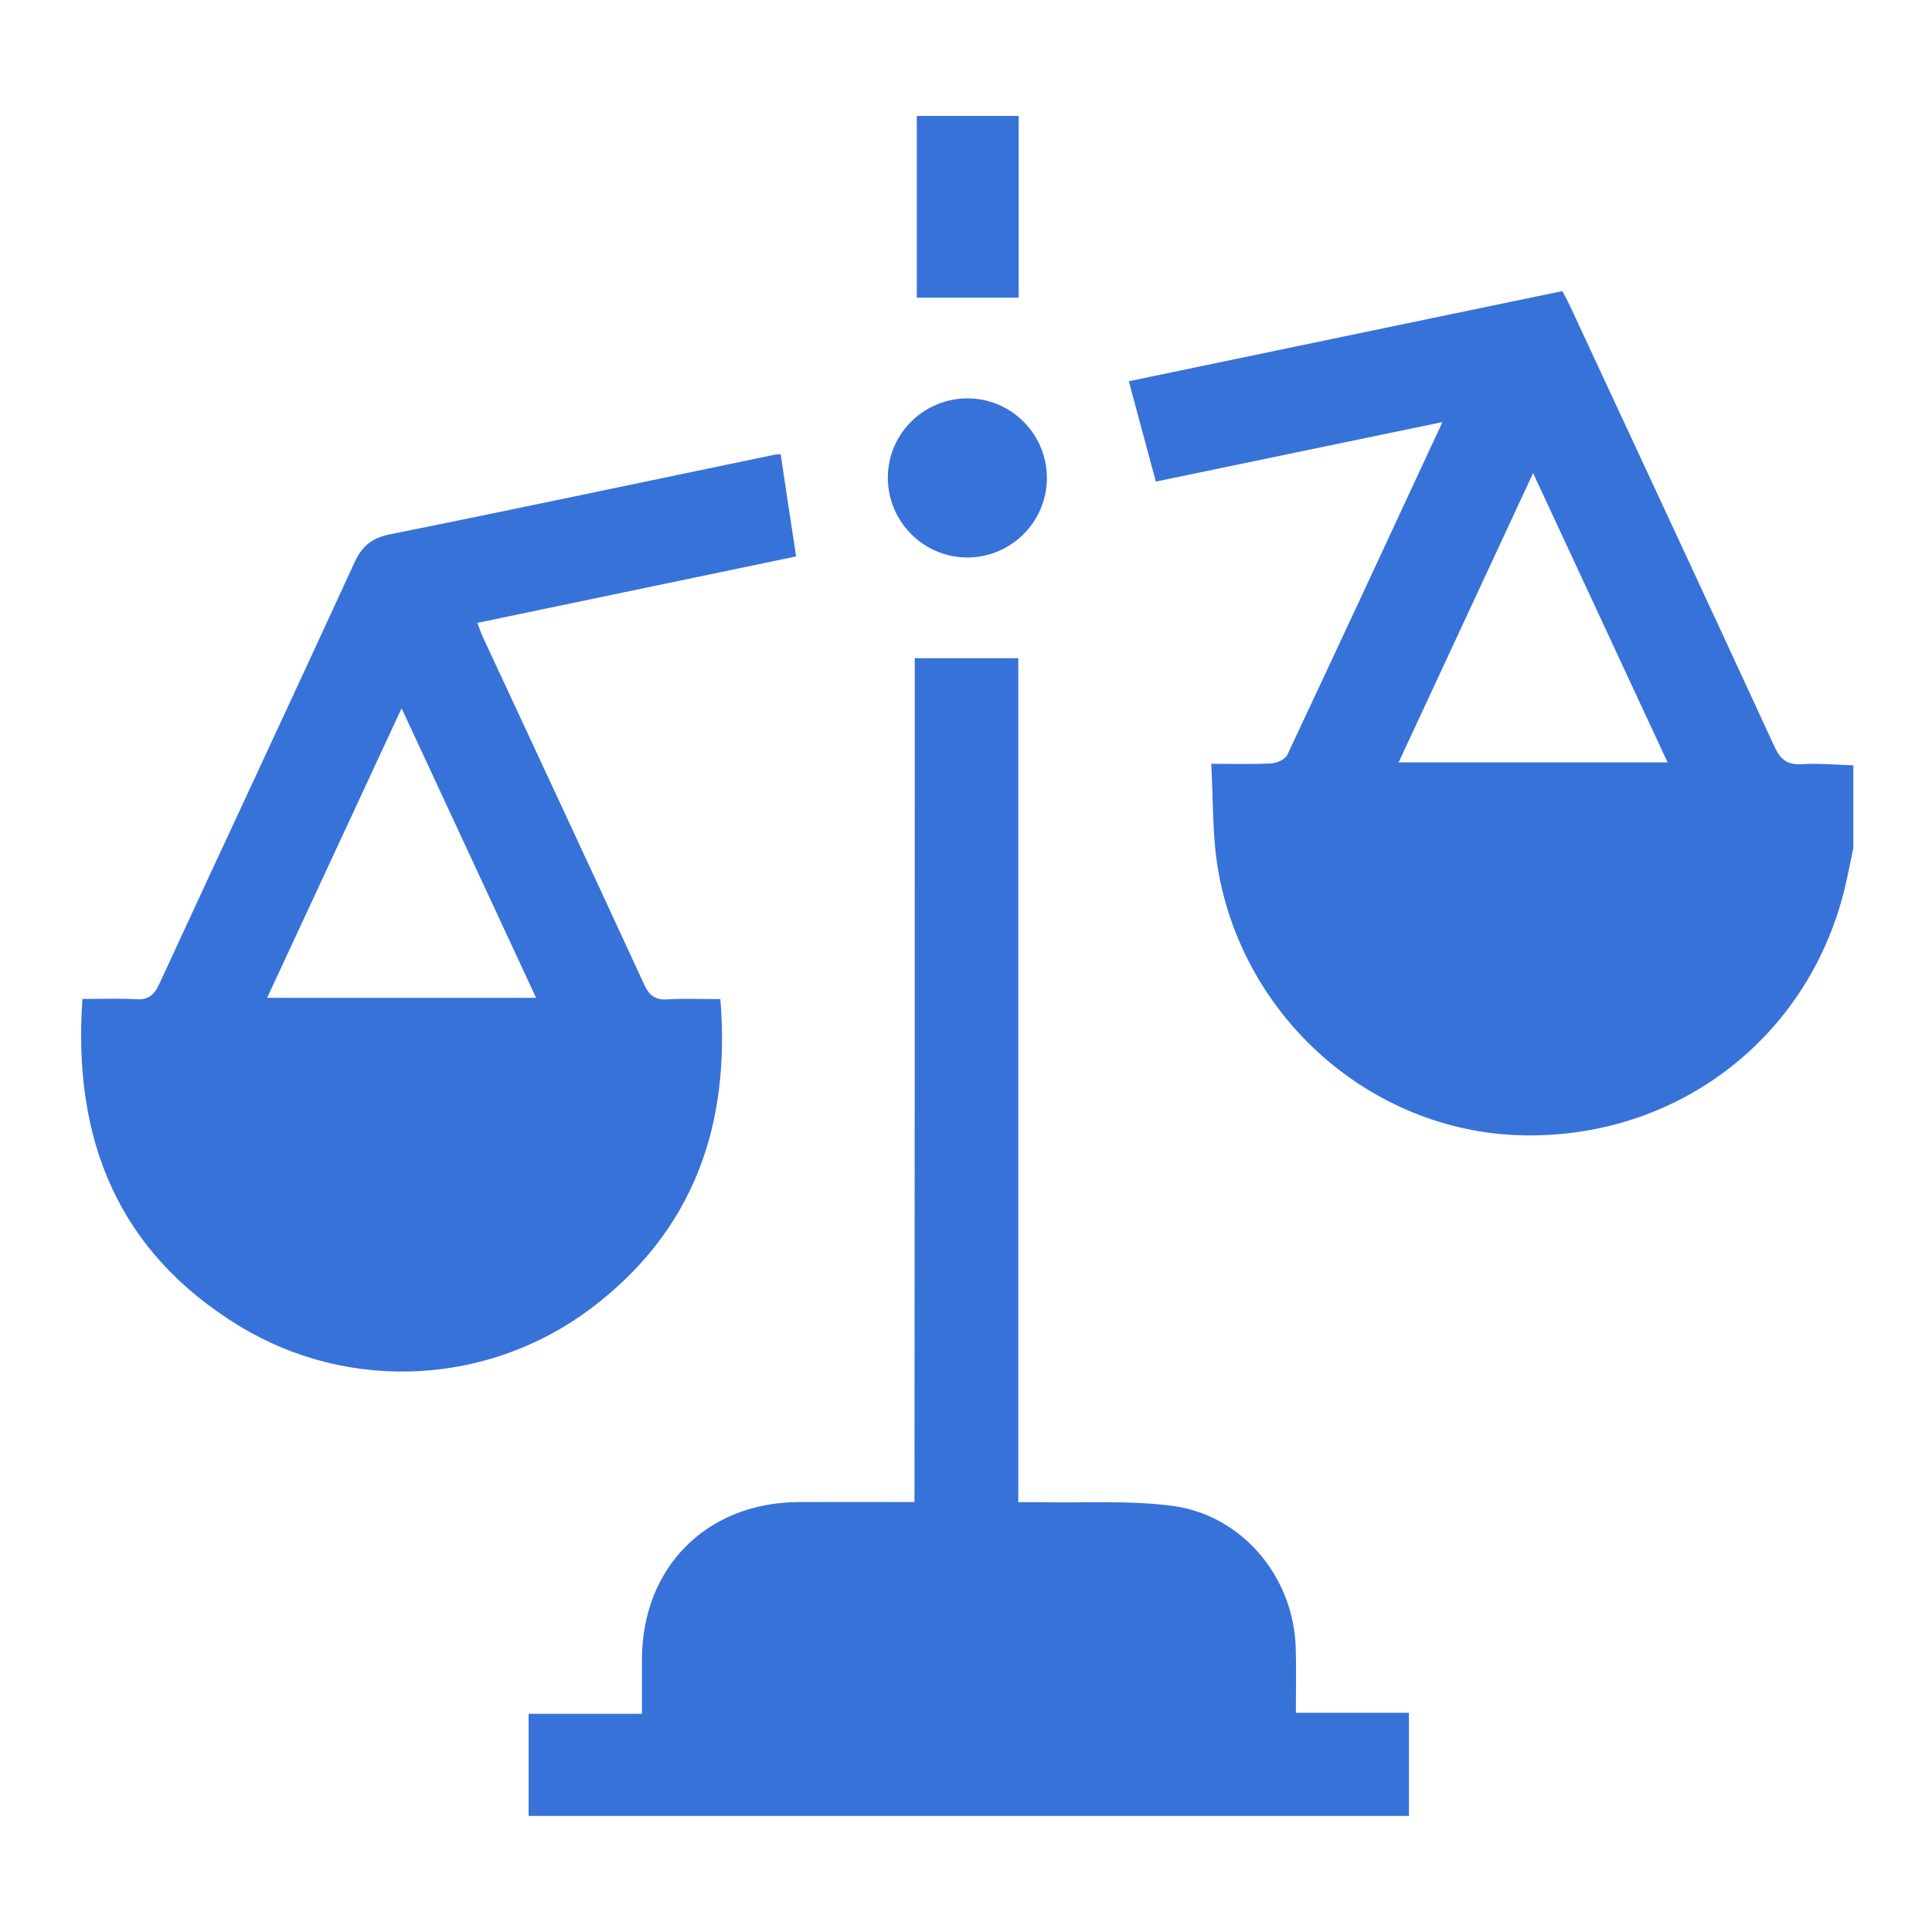
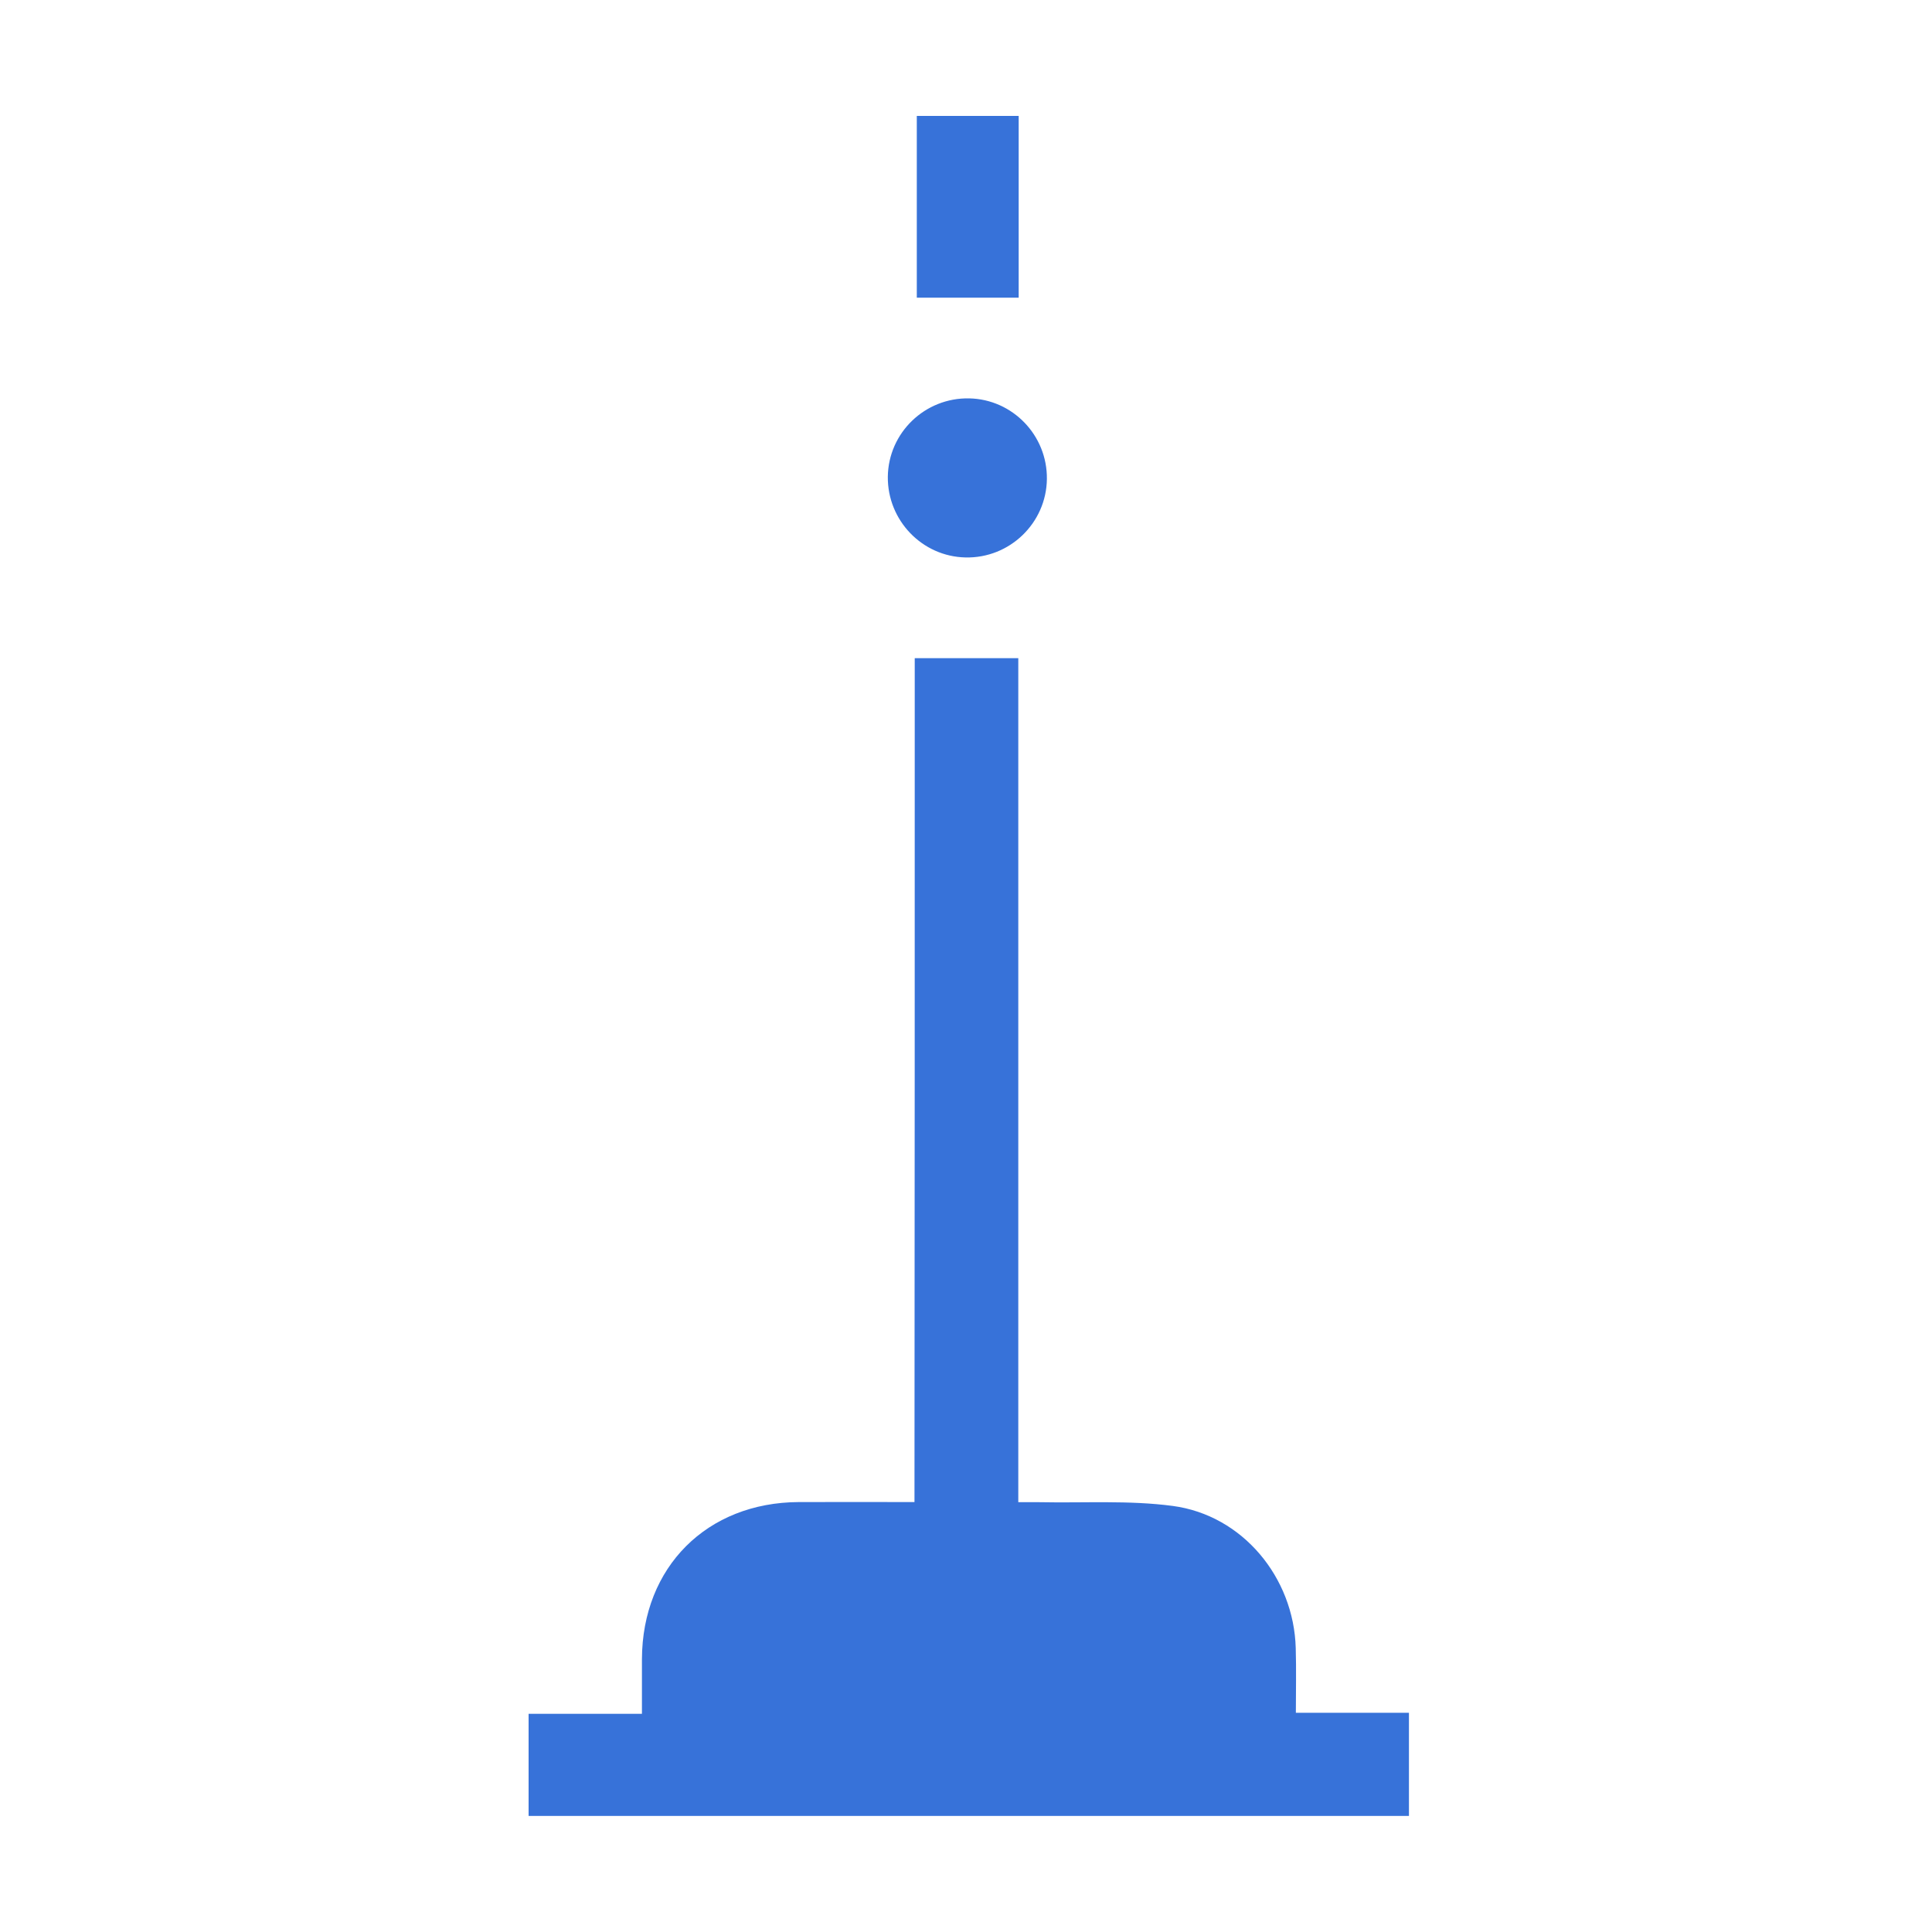
<svg xmlns="http://www.w3.org/2000/svg" version="1.1" id="Layer_1" x="0px" y="0px" viewBox="0 0 150 150" style="enable-background:new 0 0 150 150;" xml:space="preserve">
  <style type="text/css">
	.st0{fill:#3772D9;}
</style>
  <g>
-     <path class="st0" d="M143.89,65.85c-0.22,1.04-0.42,2.09-0.67,3.13c-2.83,11.69-13.15,19.52-25.23,19.16   c-11.5-0.35-21.45-9.06-23.43-20.67c-0.44-2.62-0.36-5.32-0.52-8.17c1.72,0,3.18,0.05,4.64-0.03c0.44-0.02,1.09-0.3,1.26-0.65   c4.01-8.53,7.98-17.08,12.05-25.85c-7.6,1.58-15.01,3.11-22.25,4.62c-0.71-2.62-1.4-5.17-2.1-7.79c11.05-2.3,22.33-4.65,33.66-7   c0.21,0.4,0.4,0.75,0.57,1.1c5.31,11.43,10.64,22.85,15.91,34.29c0.46,1,1,1.4,2.1,1.34c1.33-0.08,2.67,0.05,4.01,0.09   C143.89,61.55,143.89,63.7,143.89,65.85z M108.59,59.19c7.07,0,13.89,0,20.88,0c-3.5-7.52-6.92-14.89-10.44-22.46   C115.5,44.32,112.08,51.68,108.59,59.19z" />
-     <path class="st0" d="M6.4,77.56c1.46,0,2.81-0.06,4.14,0.02c0.95,0.06,1.41-0.29,1.81-1.15c5.04-10.92,10.14-21.8,15.16-32.73   c0.6-1.32,1.36-1.93,2.79-2.22c9.95-2,19.87-4.11,29.81-6.17c0.21-0.04,0.44-0.04,0.5-0.04c0.39,2.62,0.78,5.19,1.2,7.93   c-8.07,1.68-16.36,3.41-24.75,5.16c0.19,0.49,0.31,0.86,0.48,1.21c4.16,8.96,8.35,17.91,12.48,26.88c0.4,0.87,0.87,1.2,1.81,1.14   c1.34-0.08,2.68-0.02,4.1-0.02c0.8,9.81-2.09,18.01-10.04,24.01c-7.92,5.97-18.75,6.57-27.29,1.38C9.17,97.21,5.63,88.49,6.4,77.56   z M31.18,54.99c-3.53,7.6-6.96,14.99-10.44,22.48c7.06,0,13.87,0,20.88,0C38.14,69.97,34.72,62.61,31.18,54.99z" />
    <path class="st0" d="M71.02,51.1c2.78,0,5.35,0,8.04,0c0,21.62,0,43.48,0,65.53c0.65,0,1.16-0.01,1.68,0   c3.44,0.07,6.92-0.16,10.31,0.29c5.42,0.72,9.4,5.55,9.55,11.03c0.05,1.64,0.01,3.29,0.01,5.03c2.99,0,5.84,0,8.78,0   c0,2.71,0,5.32,0,8.01c-22.76,0-45.52,0-68.35,0c0-2.62,0-5.2,0-7.93c2.87,0,5.75,0,8.8,0c0-1.52,0-2.89,0-4.26   c0.03-7.13,5.04-12.15,12.18-12.18c2.95-0.01,5.9,0,8.98,0C71.02,94.7,71.02,72.83,71.02,51.1z" />
    <path class="st0" d="M81.28,37.19c-0.04,3.42-2.89,6.17-6.32,6.09c-3.36-0.07-6.06-2.87-6.03-6.26c0.04-3.42,2.88-6.16,6.32-6.09   C78.62,31,81.32,33.8,81.28,37.19z" />
    <path class="st0" d="M79.09,9c0,4.8,0,9.53,0,14.11c-2.63,0-5.22,0-7.91,0c0-4.51,0-9.26,0-14.11C73.74,9,76.34,9,79.09,9z" />
  </g>
</svg>